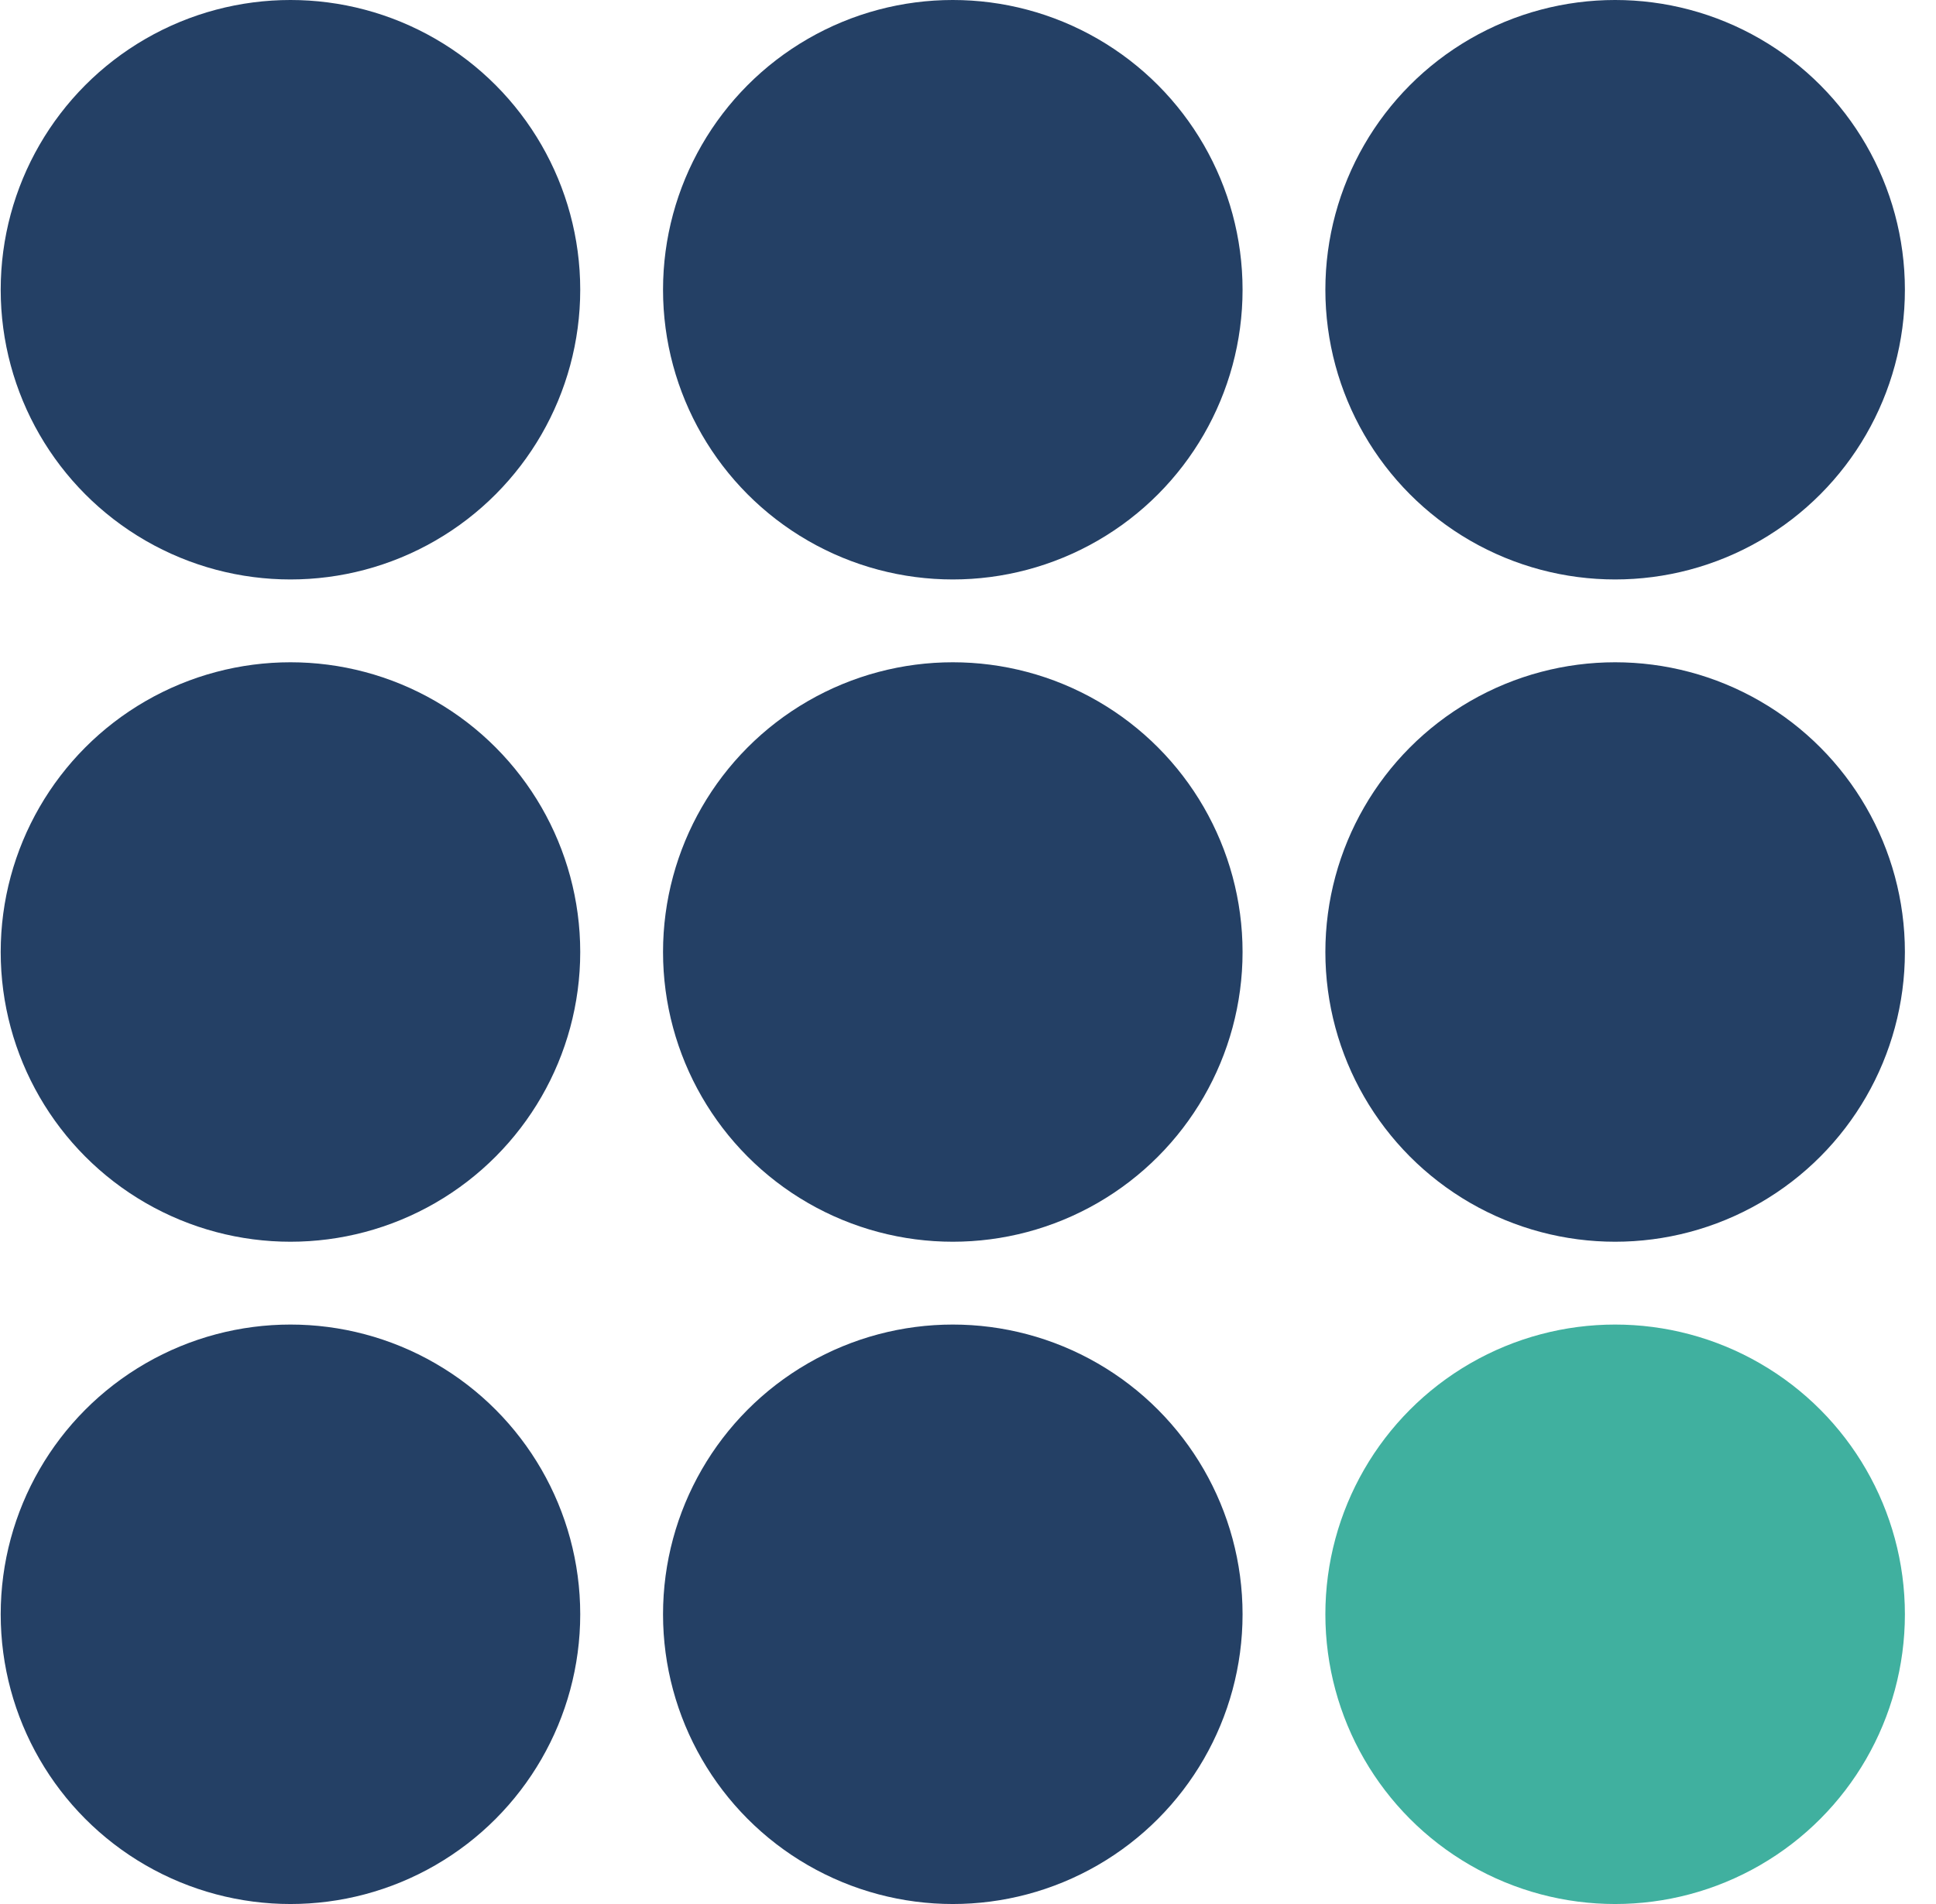
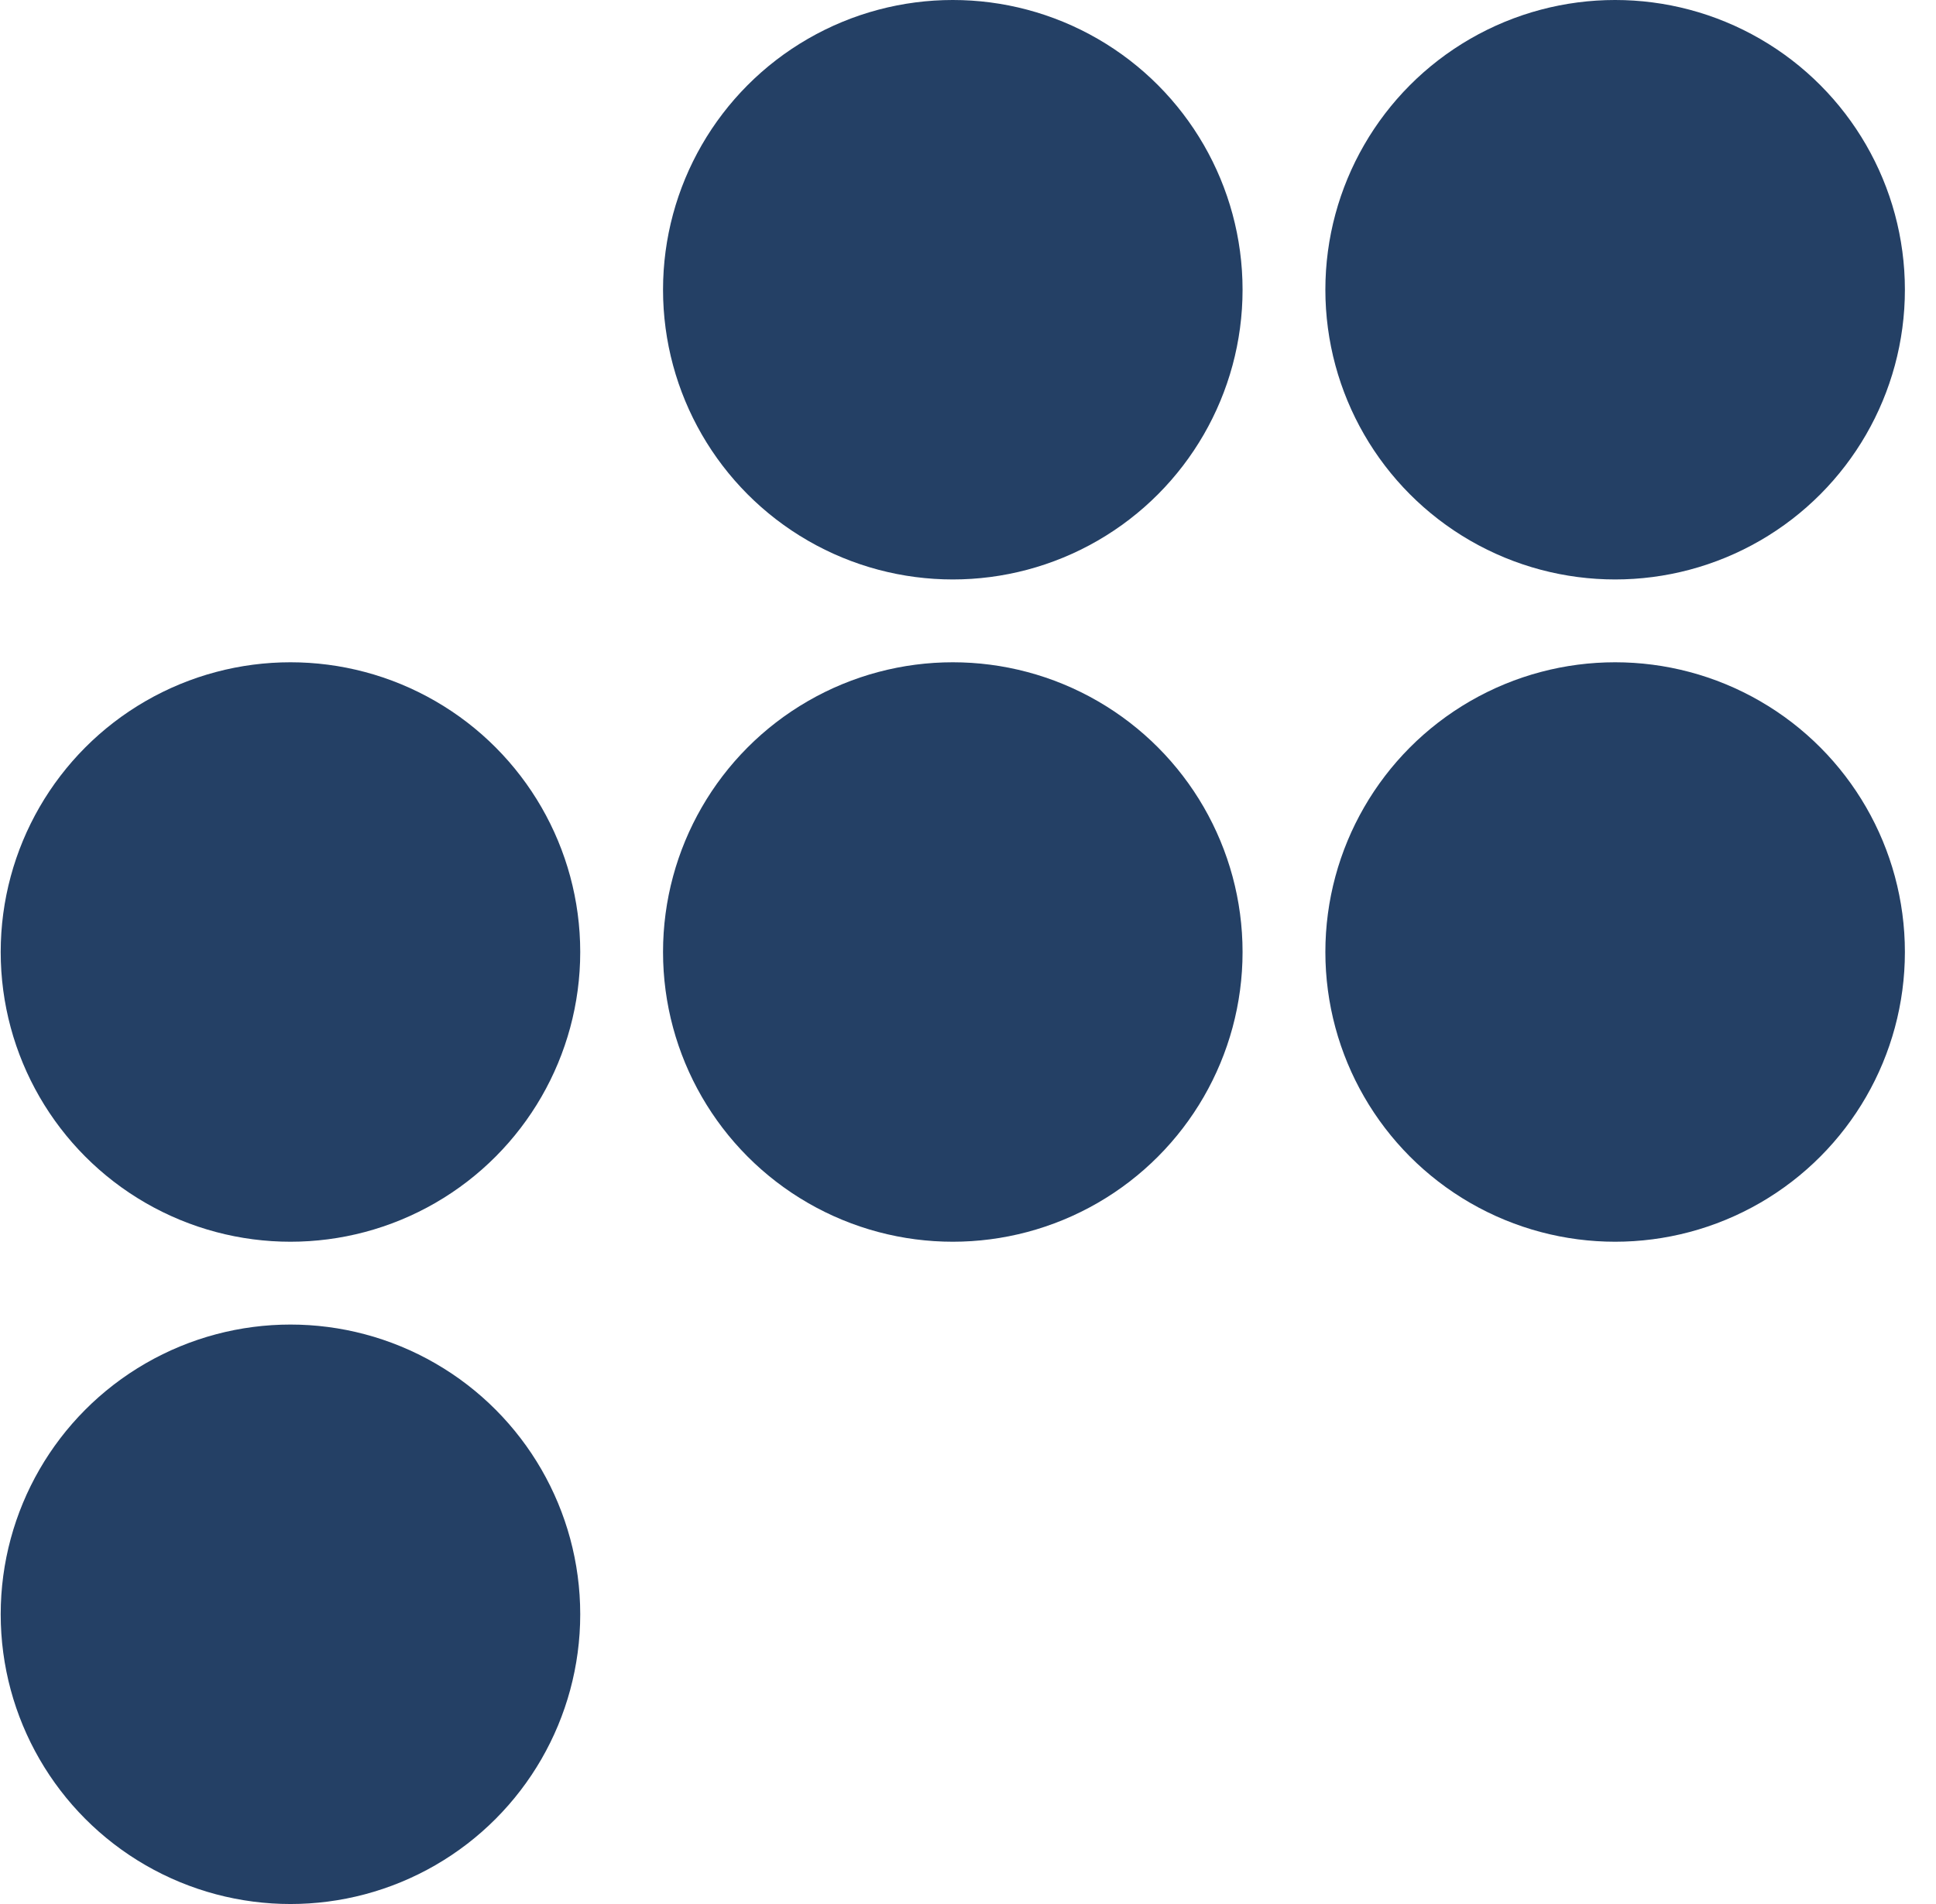
<svg xmlns="http://www.w3.org/2000/svg" width="61" height="60" viewBox="0 0 61 60" fill="none">
-   <circle cx="9.152" cy="9.13" r="9.13" fill="#244065" />
  <circle cx="9.152" cy="30" r="9.13" fill="#244065" />
  <circle cx="9.152" cy="50.87" r="9.13" fill="#244065" />
  <circle cx="30.021" cy="9.13" r="9.13" fill="#244065" />
  <circle cx="30.021" cy="30" r="9.13" fill="#244065" />
-   <circle cx="30.021" cy="50.87" r="9.13" fill="#244065" />
  <circle cx="50.89" cy="9.13" r="9.13" fill="#244065" />
  <circle cx="50.89" cy="30" r="9.13" fill="#244065" />
-   <circle cx="50.89" cy="50.87" r="9.13" fill="#40B09F" />
</svg>